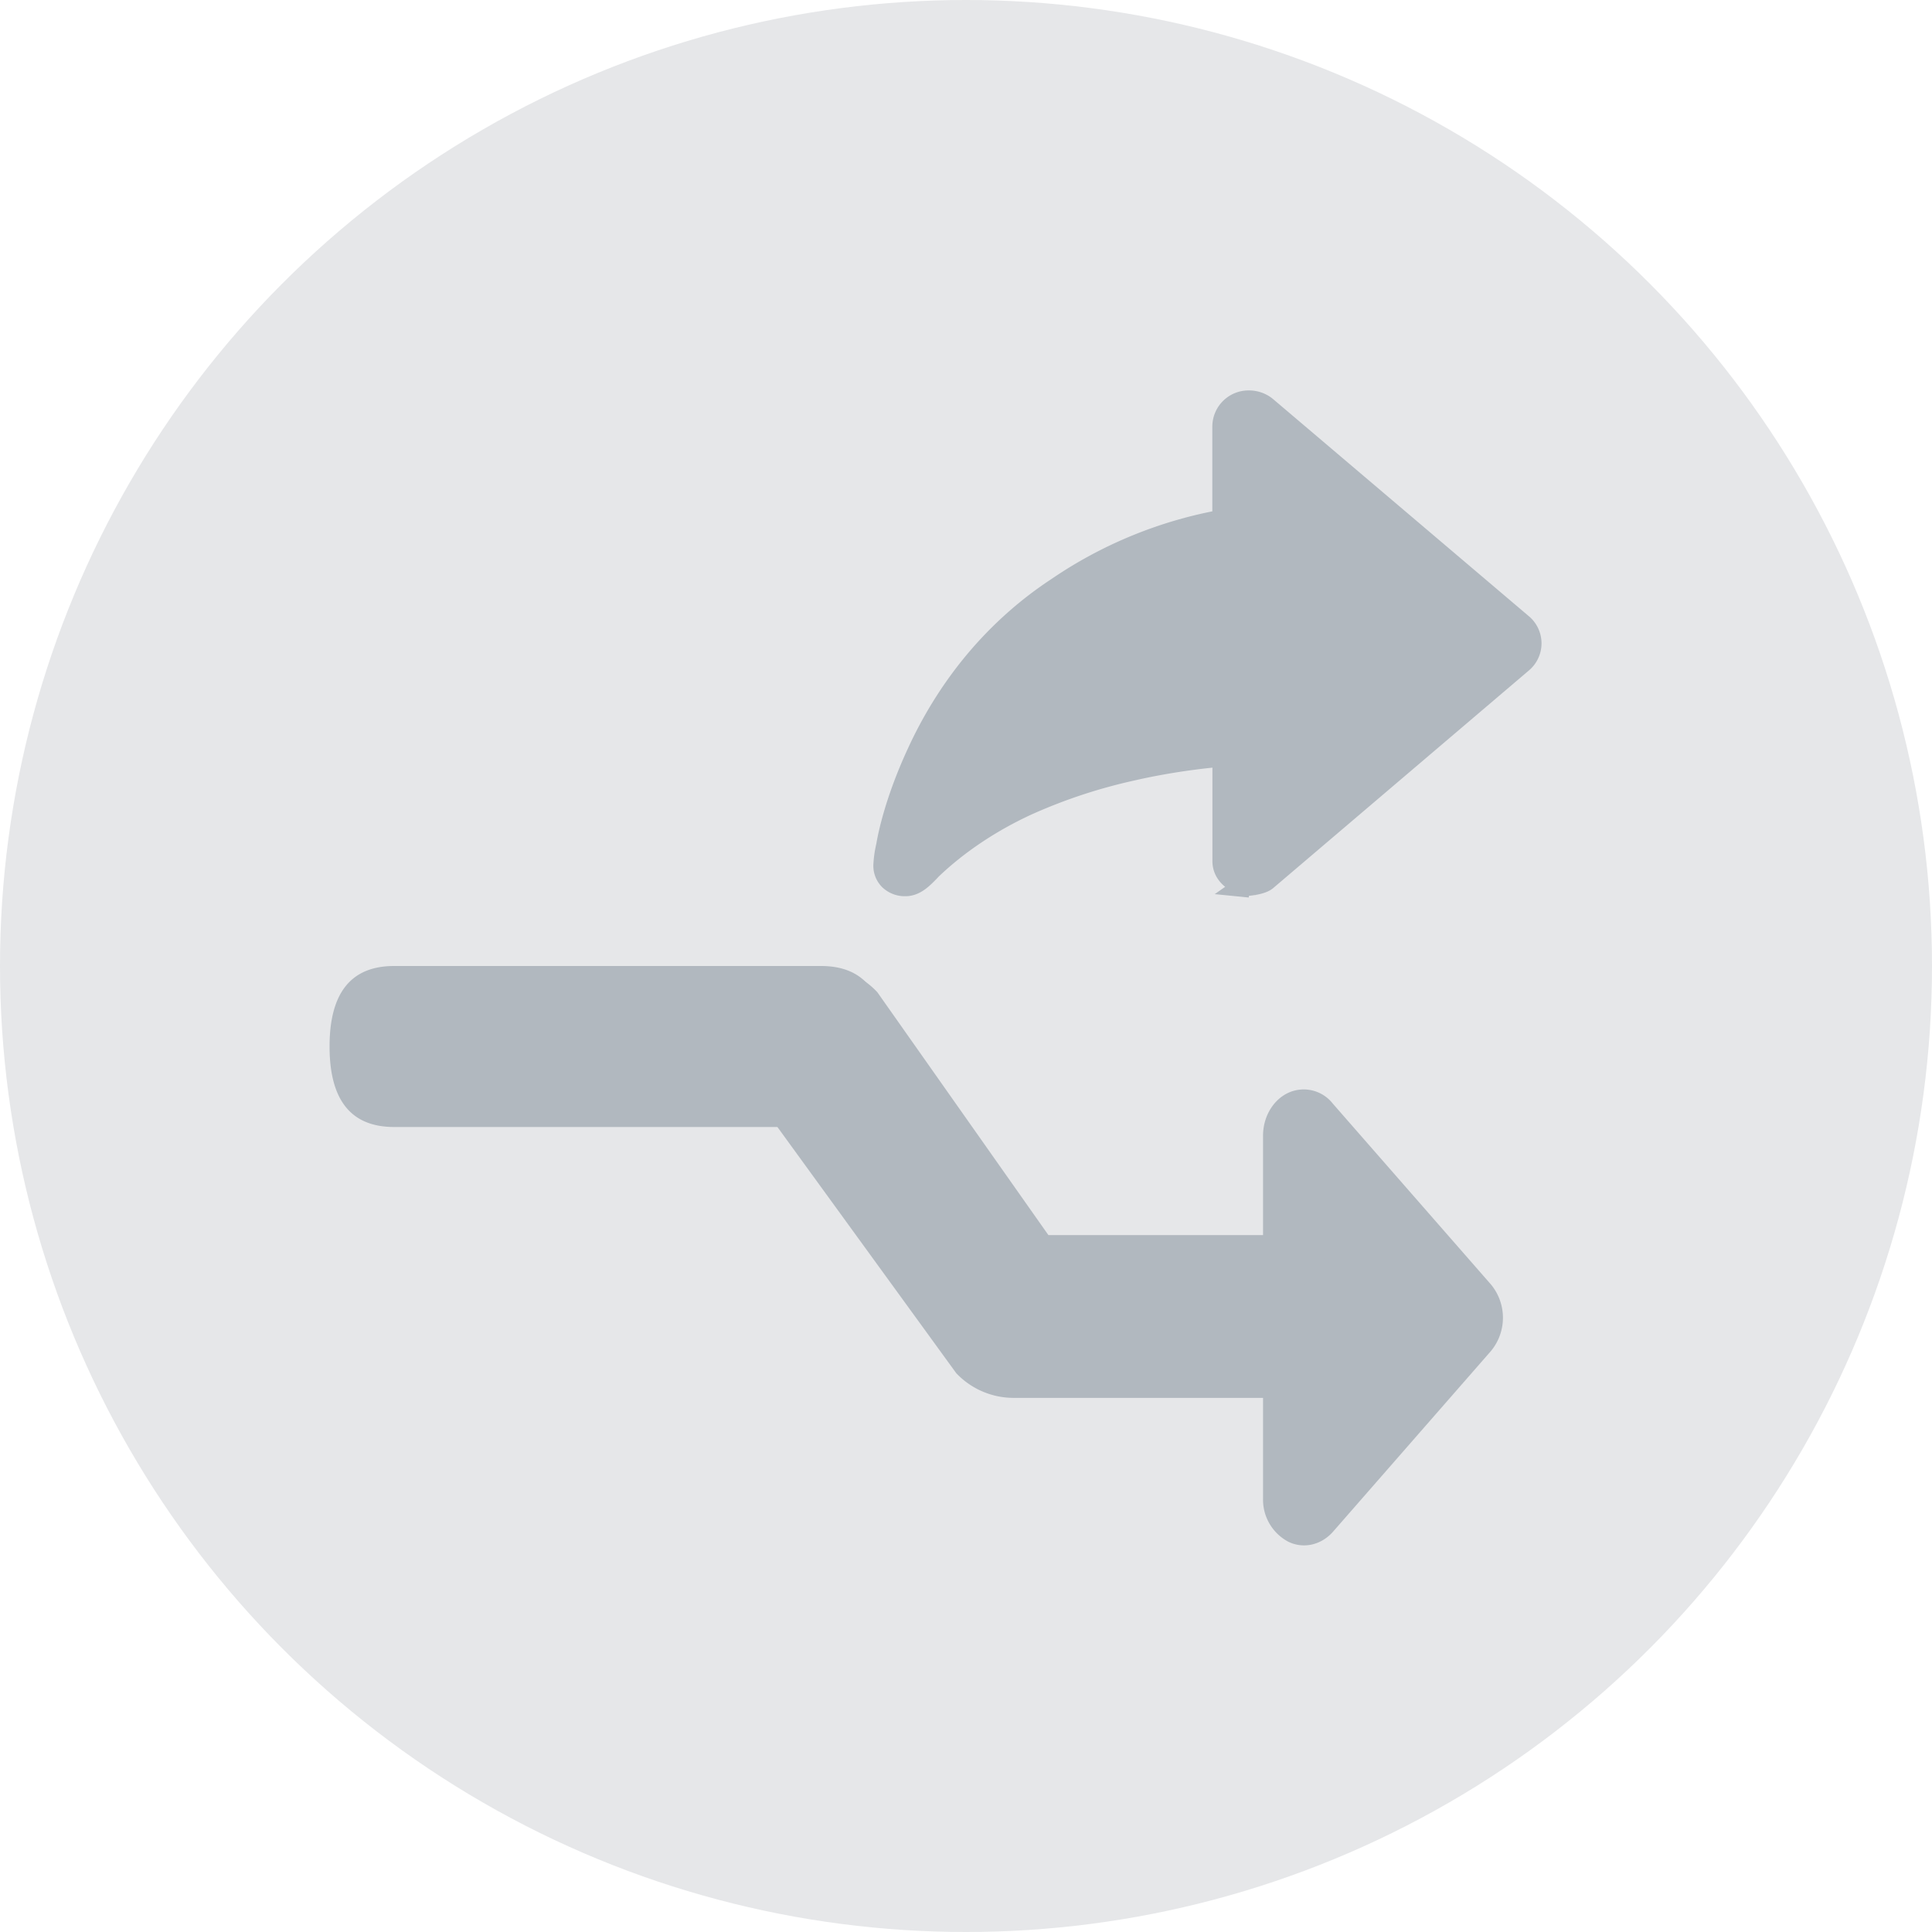
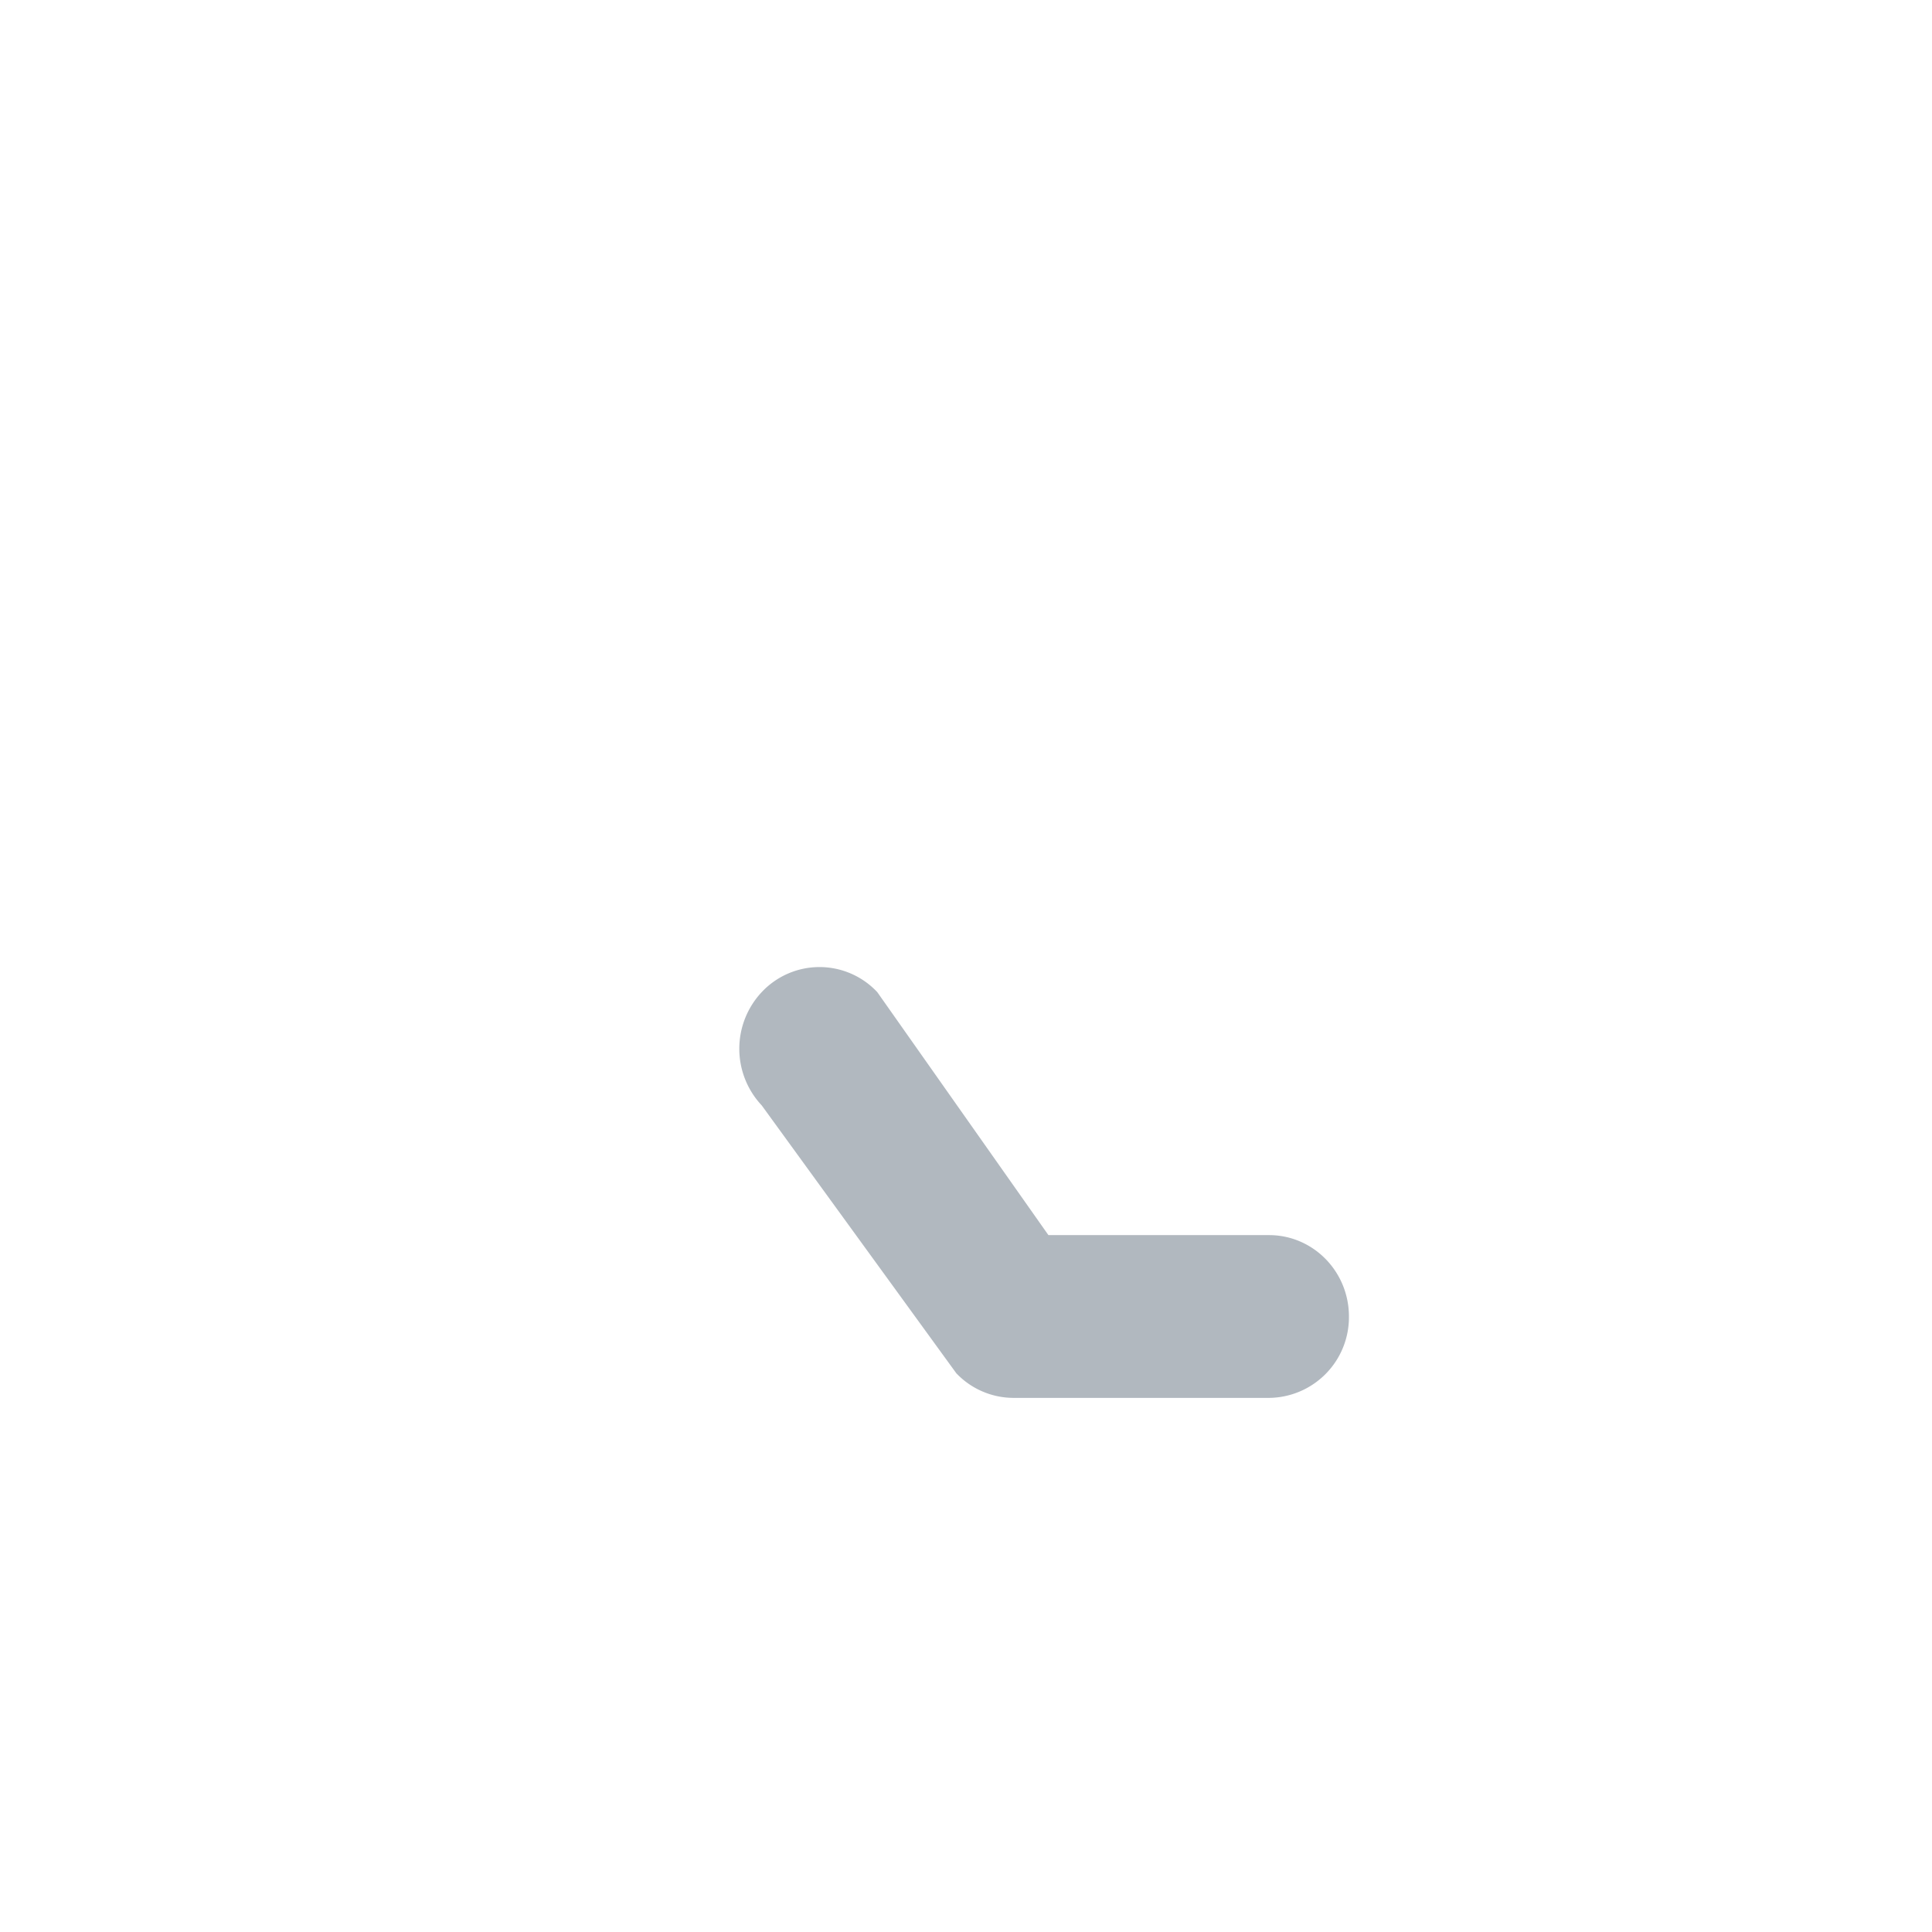
<svg xmlns="http://www.w3.org/2000/svg" viewBox="0 0 24 24">
  <g fill="none" fill-rule="evenodd">
-     <circle cx="12" cy="12" r="12" fill="#E6E7E9" />
-     <path fill="#B1B8BF" fill-rule="nonzero" d="M16.557 13.71a.459.459 0 0 0-.555-.134c-.192.09-.316.306-.312.544v4.5a.59.59 0 0 0 .316.533c.188.09.405.04.551-.123l1.964-2.247a.648.648 0 0 0 0-.827l-1.964-2.246ZM10.198 12c.535 0 .802.333.802 1s-.267 1-.802 1H4.896c-.535 0-.802-.333-.802-1s.267-1 .802-1h5.302Z" />
    <path fill="#B1B8BF" fill-rule="nonzero" stroke="#B1B8BF" stroke-width=".4" d="M15.765 17.165h-3.17a.783.783 0 0 1-.562-.235l-2.416-3.326a.828.828 0 0 1 0-1.152.783.783 0 0 1 1.126 0l2.177 3.091h2.845c.437 0 .792.363.792.811a.802.802 0 0 1-.792.811Z" />
-     <path fill="#B1B8BF" fill-rule="nonzero" stroke="#B1B8BF" stroke-width=".3" d="m15.507 10.998.01-.007c-.162-.036-.306-.132-.306-.295V9.372h-.01c-.265.023-.68.071-1.146.178a6.706 6.706 0 0 0-1.3.43c-.457.21-.871.488-1.199.802l-.033.035c-.077.078-.163.166-.274.166a.255.255 0 0 1-.187-.071.226.226 0 0 1-.062-.178c.006-.099.02-.16.028-.201l.001-.004.005-.022c.02-.121.107-.555.38-1.145.174-.38.389-.73.639-1.045.312-.392.68-.729 1.091-.999a5.285 5.285 0 0 1 2.058-.84l.008-.001V5.295A.3.3 0 0 1 15.516 5c.074 0 .147.026.203.073l3.177 2.697a.29.29 0 0 1 .001.443l-3.177 2.704c-.056.048-.22.066-.295.066l.102.017-.02-.002Z" />
  </g>
</svg>